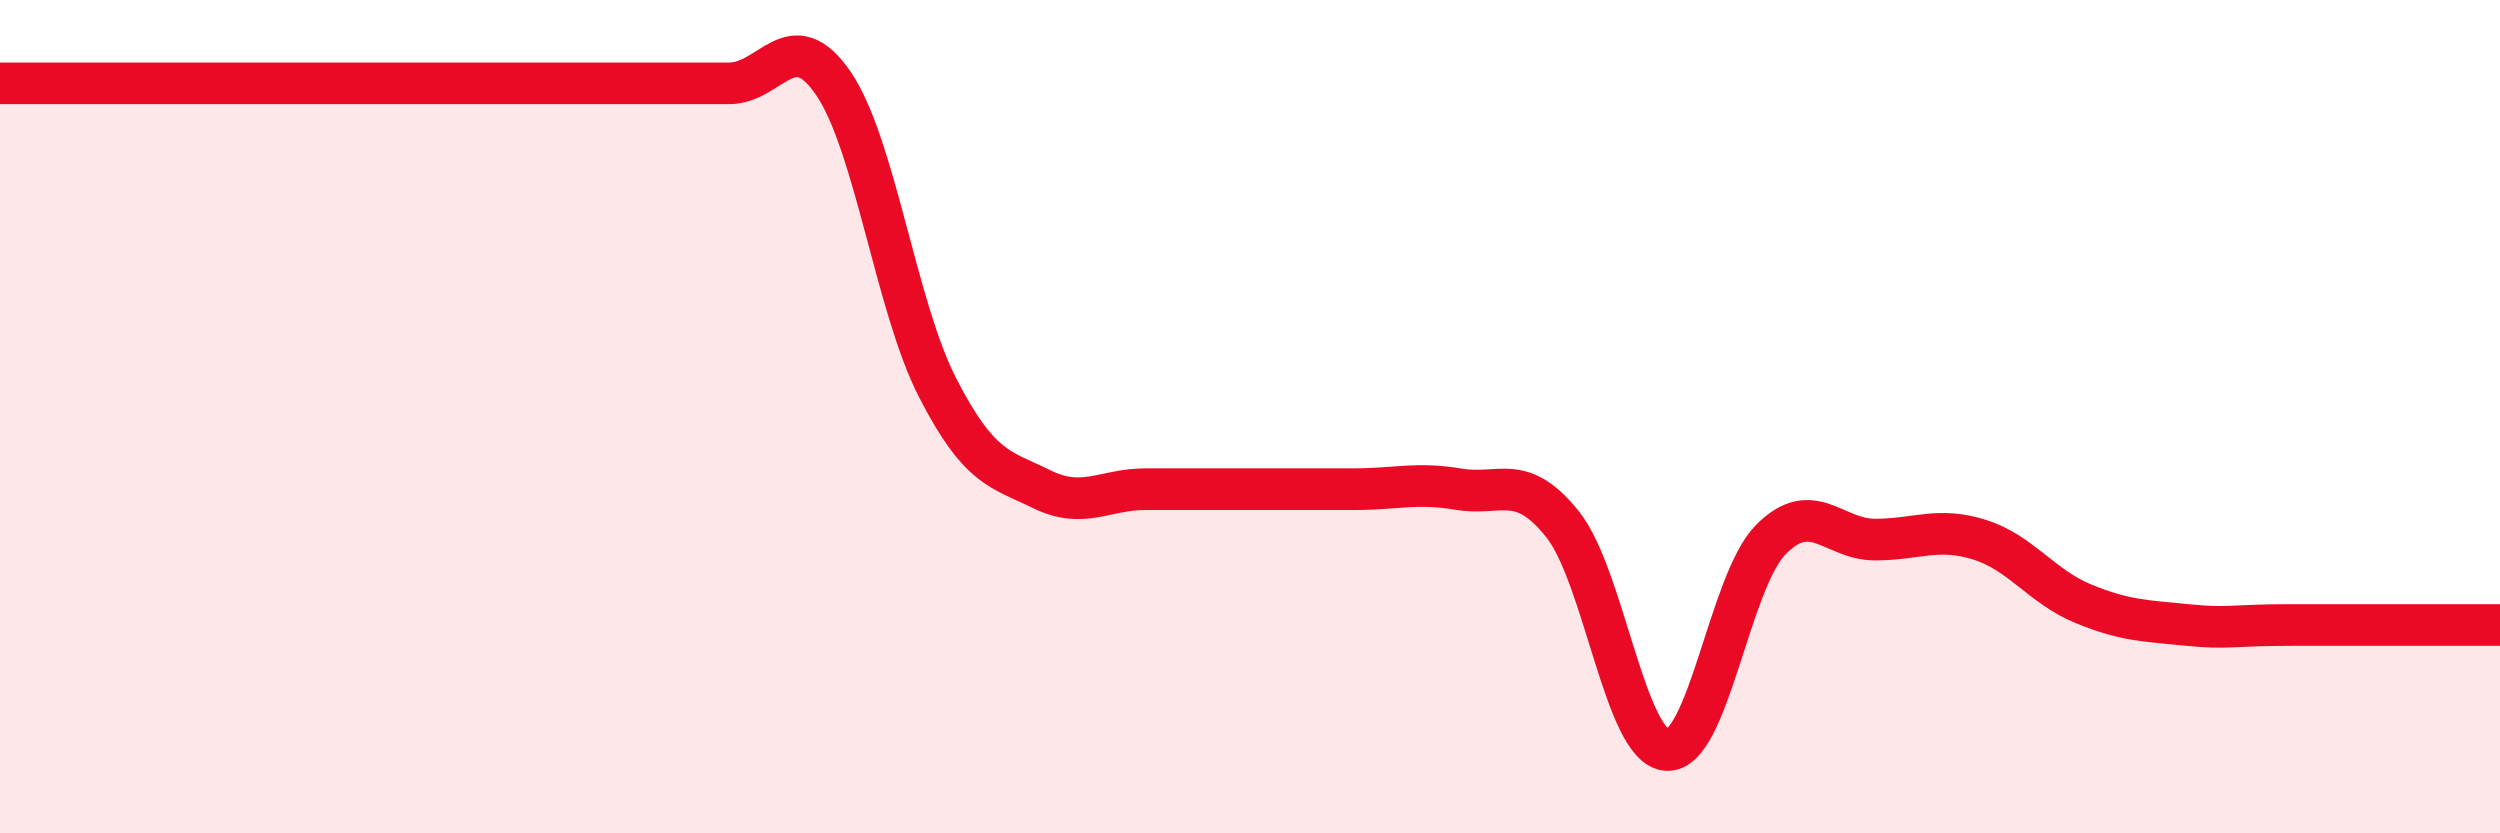
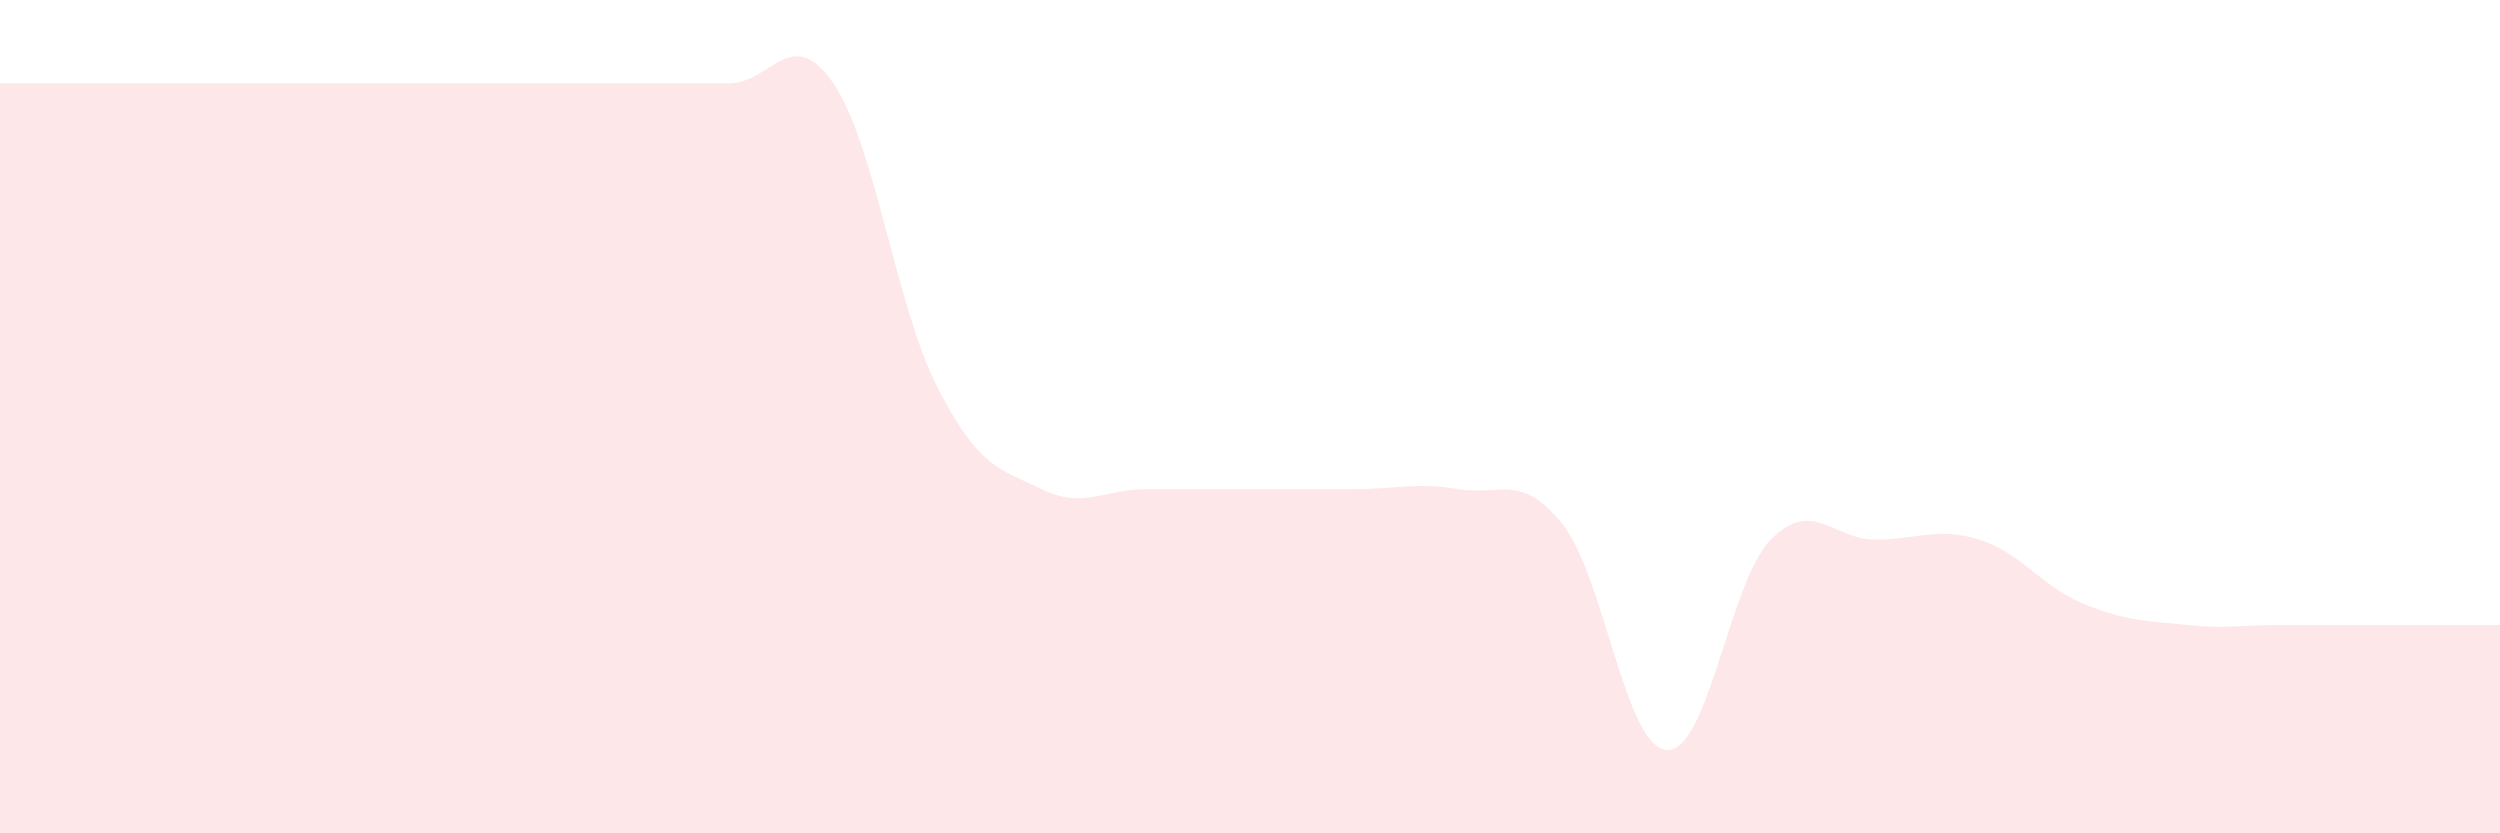
<svg xmlns="http://www.w3.org/2000/svg" width="60" height="20" viewBox="0 0 60 20">
-   <path d="M 0,2 C 0.5,2 1.5,2 2.5,2 C 3.5,2 4,2 5,2 C 6,2 6.5,2 7.5,2 C 8.5,2 9,2 10,2 C 11,2 11.5,2 12.5,2 C 13.5,2 14,2 15,2 C 16,2 16.5,2 17.5,2 C 18.5,2 19,0.54 20,2 C 21,3.46 21.5,7.35 22.5,9.3 C 23.5,11.25 24,11.25 25,11.74 C 26,12.23 26.5,11.74 27.5,11.74 C 28.5,11.74 29,11.74 30,11.74 C 31,11.74 31.5,11.74 32.5,11.74 C 33.5,11.74 34,11.57 35,11.74 C 36,11.91 36.5,11.33 37.5,12.58 C 38.5,13.83 39,17.93 40,18 C 41,18.07 41.5,13.96 42.5,12.95 C 43.5,11.94 44,12.95 45,12.95 C 46,12.95 46.5,12.64 47.5,12.95 C 48.5,13.26 49,14.08 50,14.49 C 51,14.9 51.5,14.9 52.5,15 C 53.5,15.1 53.5,15 55,15 C 56.5,15 59,15 60,15L60 20L0 20Z" fill="#EB0A25" opacity="0.1" stroke-linecap="round" stroke-linejoin="round" />
-   <path d="M 0,2 C 0.5,2 1.5,2 2.5,2 C 3.5,2 4,2 5,2 C 6,2 6.5,2 7.5,2 C 8.5,2 9,2 10,2 C 11,2 11.5,2 12.5,2 C 13.5,2 14,2 15,2 C 16,2 16.5,2 17.5,2 C 18.5,2 19,0.54 20,2 C 21,3.46 21.5,7.35 22.5,9.3 C 23.5,11.25 24,11.25 25,11.74 C 26,12.23 26.5,11.74 27.5,11.74 C 28.5,11.74 29,11.74 30,11.74 C 31,11.74 31.5,11.74 32.5,11.74 C 33.5,11.74 34,11.57 35,11.74 C 36,11.91 36.5,11.33 37.5,12.58 C 38.5,13.83 39,17.93 40,18 C 41,18.07 41.5,13.96 42.5,12.95 C 43.5,11.94 44,12.95 45,12.95 C 46,12.95 46.5,12.64 47.5,12.95 C 48.5,13.26 49,14.08 50,14.49 C 51,14.9 51.5,14.9 52.5,15 C 53.5,15.1 53.5,15 55,15 C 56.5,15 59,15 60,15" stroke="#EB0A25" stroke-width="1" fill="none" stroke-linecap="round" stroke-linejoin="round" />
+   <path d="M 0,2 C 0.5,2 1.5,2 2.5,2 C 3.5,2 4,2 5,2 C 6,2 6.5,2 7.5,2 C 8.5,2 9,2 10,2 C 11,2 11.5,2 12.5,2 C 13.5,2 14,2 15,2 C 16,2 16.5,2 17.5,2 C 18.5,2 19,0.54 20,2 C 21,3.46 21.5,7.35 22.5,9.3 C 23.5,11.25 24,11.25 25,11.74 C 26,12.23 26.5,11.74 27.5,11.74 C 31,11.74 31.5,11.74 32.5,11.74 C 33.5,11.74 34,11.57 35,11.74 C 36,11.91 36.5,11.33 37.5,12.58 C 38.5,13.83 39,17.93 40,18 C 41,18.07 41.5,13.96 42.5,12.95 C 43.5,11.94 44,12.95 45,12.95 C 46,12.95 46.5,12.64 47.5,12.95 C 48.5,13.26 49,14.08 50,14.49 C 51,14.9 51.5,14.9 52.5,15 C 53.5,15.1 53.5,15 55,15 C 56.5,15 59,15 60,15L60 20L0 20Z" fill="#EB0A25" opacity="0.1" stroke-linecap="round" stroke-linejoin="round" />
</svg>